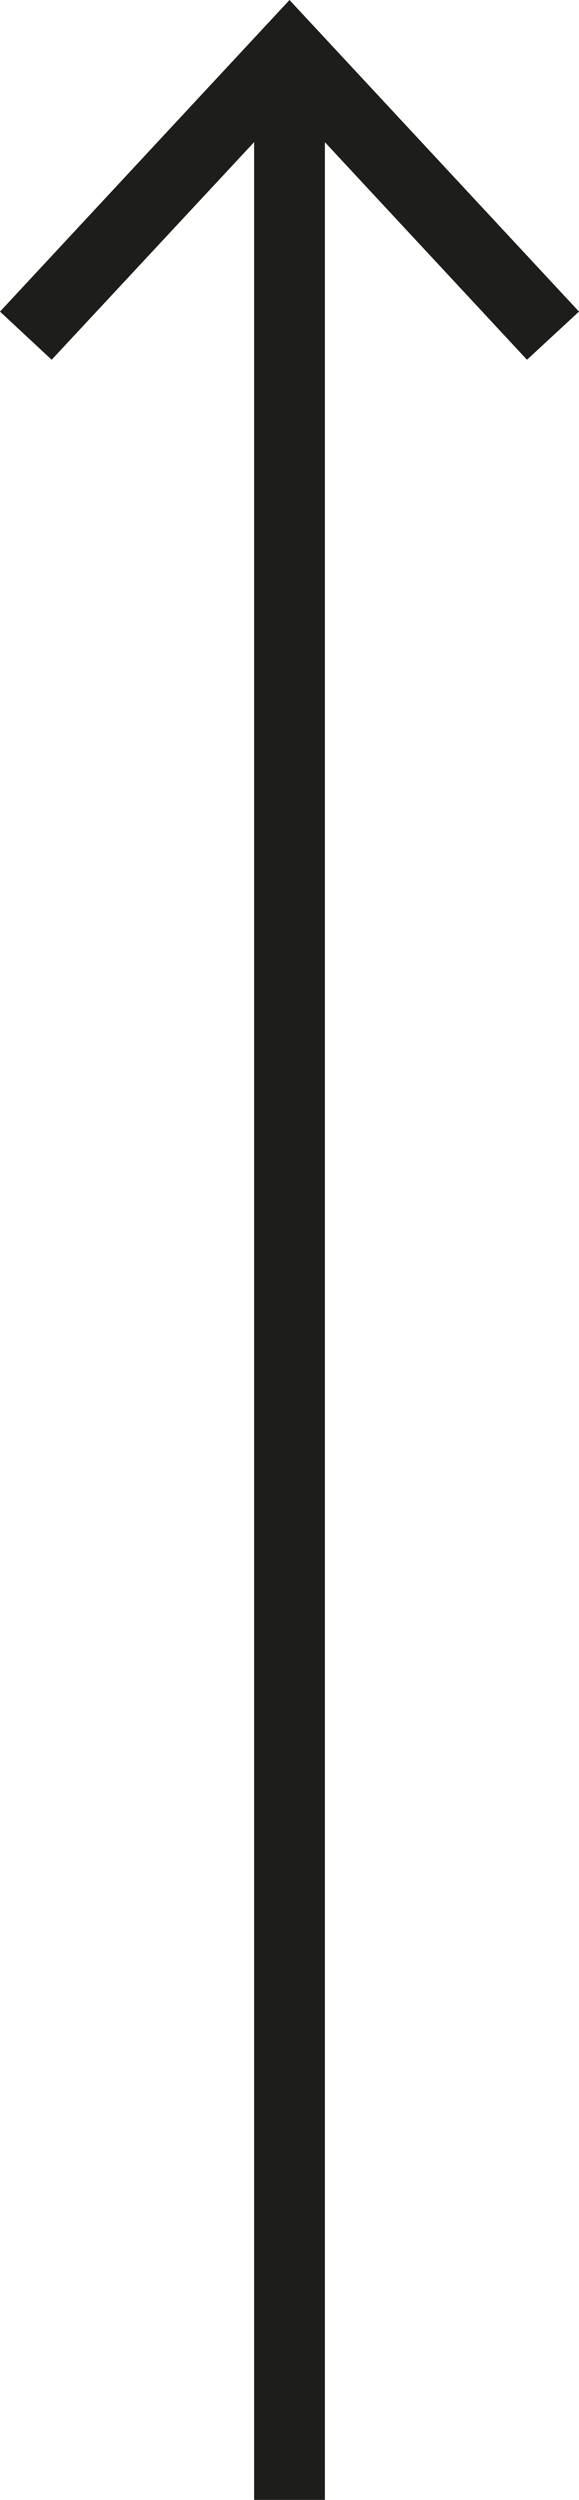
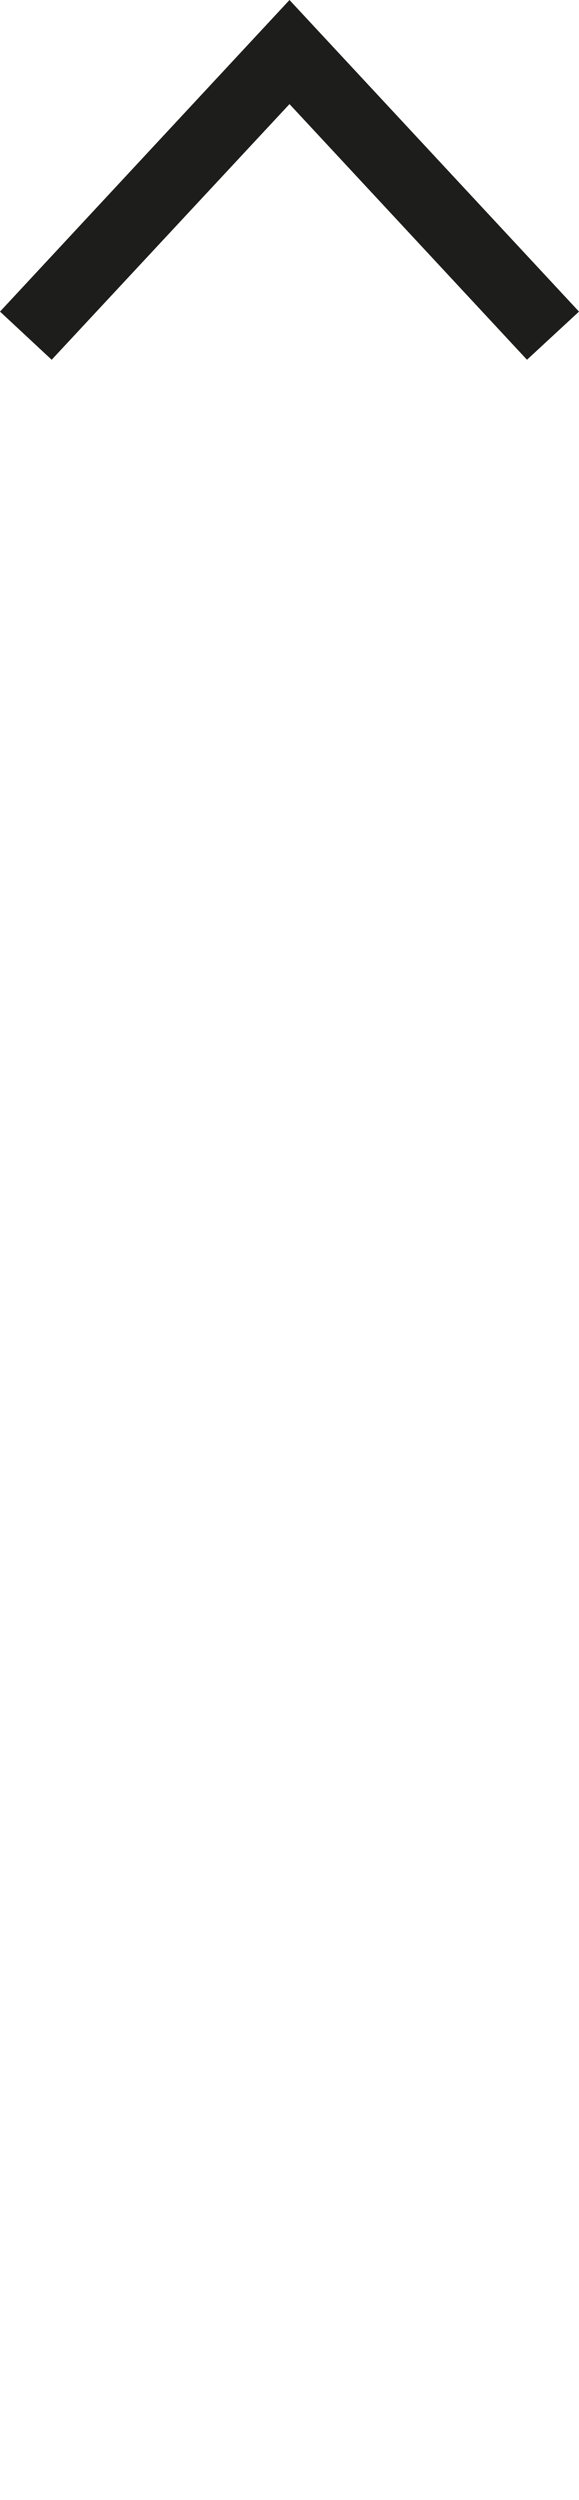
<svg xmlns="http://www.w3.org/2000/svg" id="uuid-b0ffe342-a427-403e-ad93-d71b250594f6" data-name="Layer 2" viewBox="0 0 16.36 70.6">
  <g id="uuid-9a6ece62-6286-4692-bf4f-170d4cc52f03" data-name="Contenido">
    <g>
-       <line x1="8.18" y1="70.6" x2="8.18" y2="2.17" style="fill: none; stroke: #1d1d1b; stroke-miterlimit: 10; stroke-width: 2px;" />
      <polygon points="16.36 8.8 14.89 10.16 8.18 2.94 1.46 10.16 0 8.8 8.18 0 16.36 8.8" style="fill: #1d1d1b;" />
    </g>
  </g>
</svg>